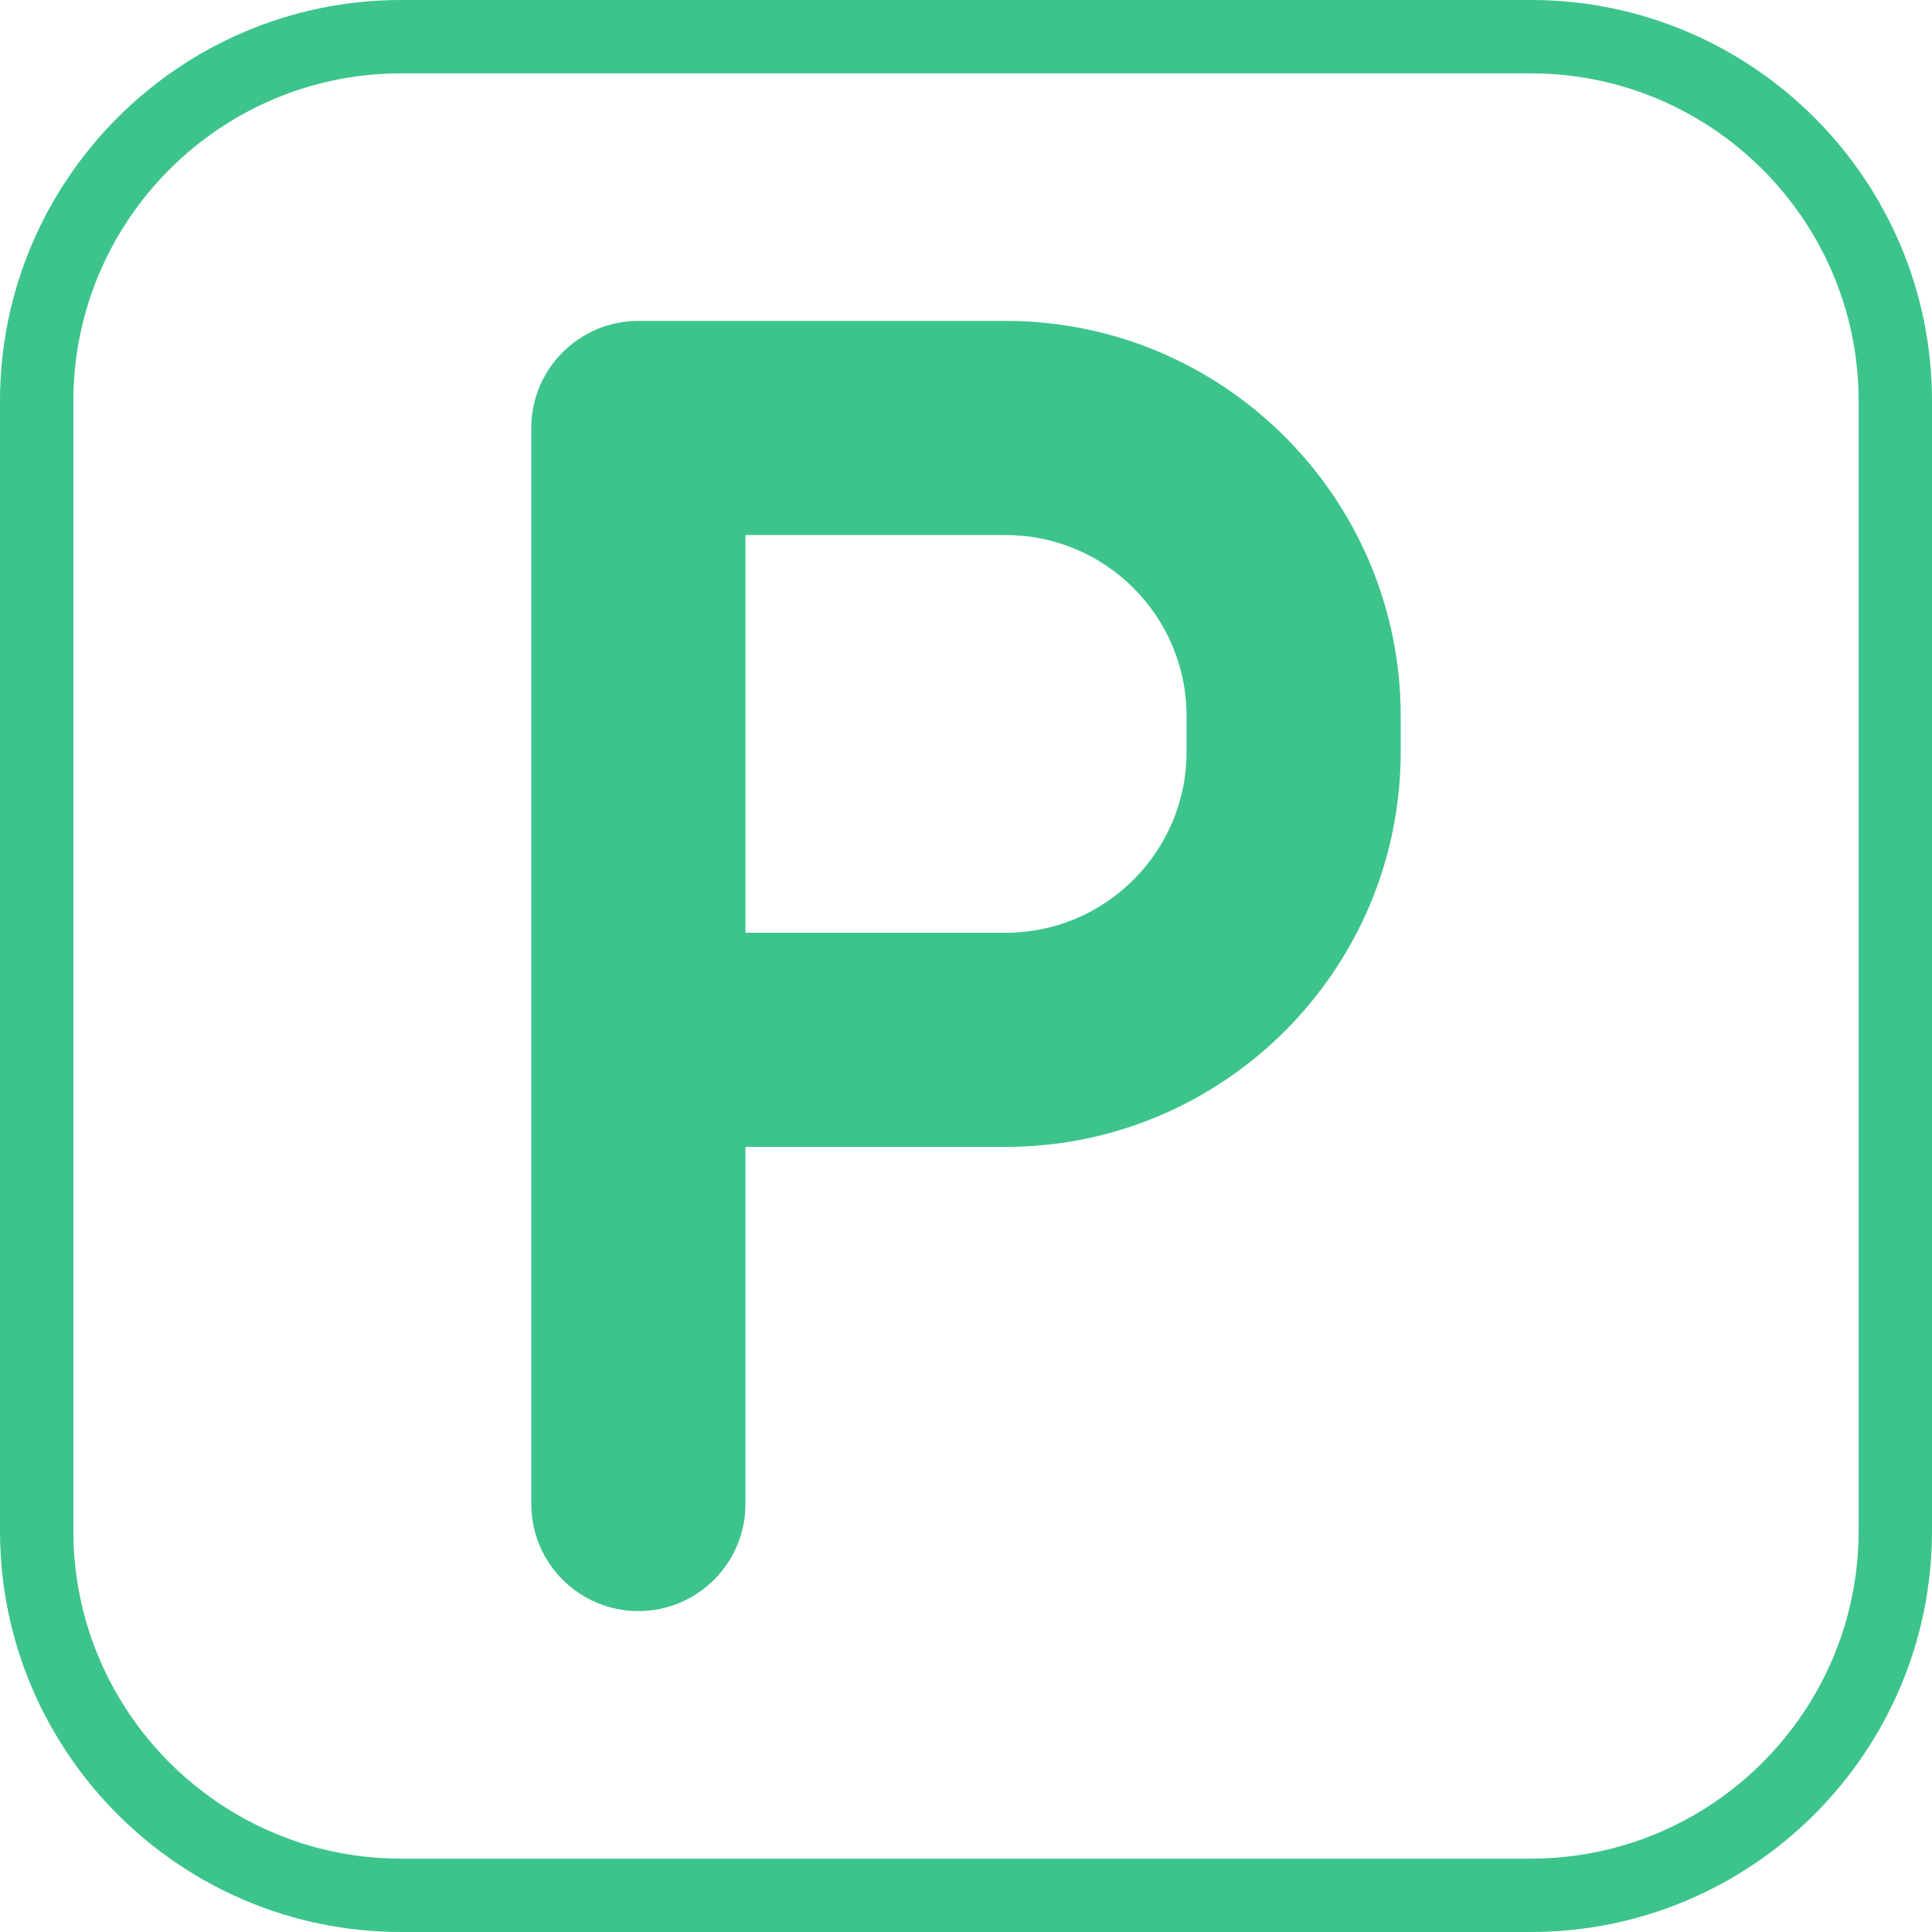
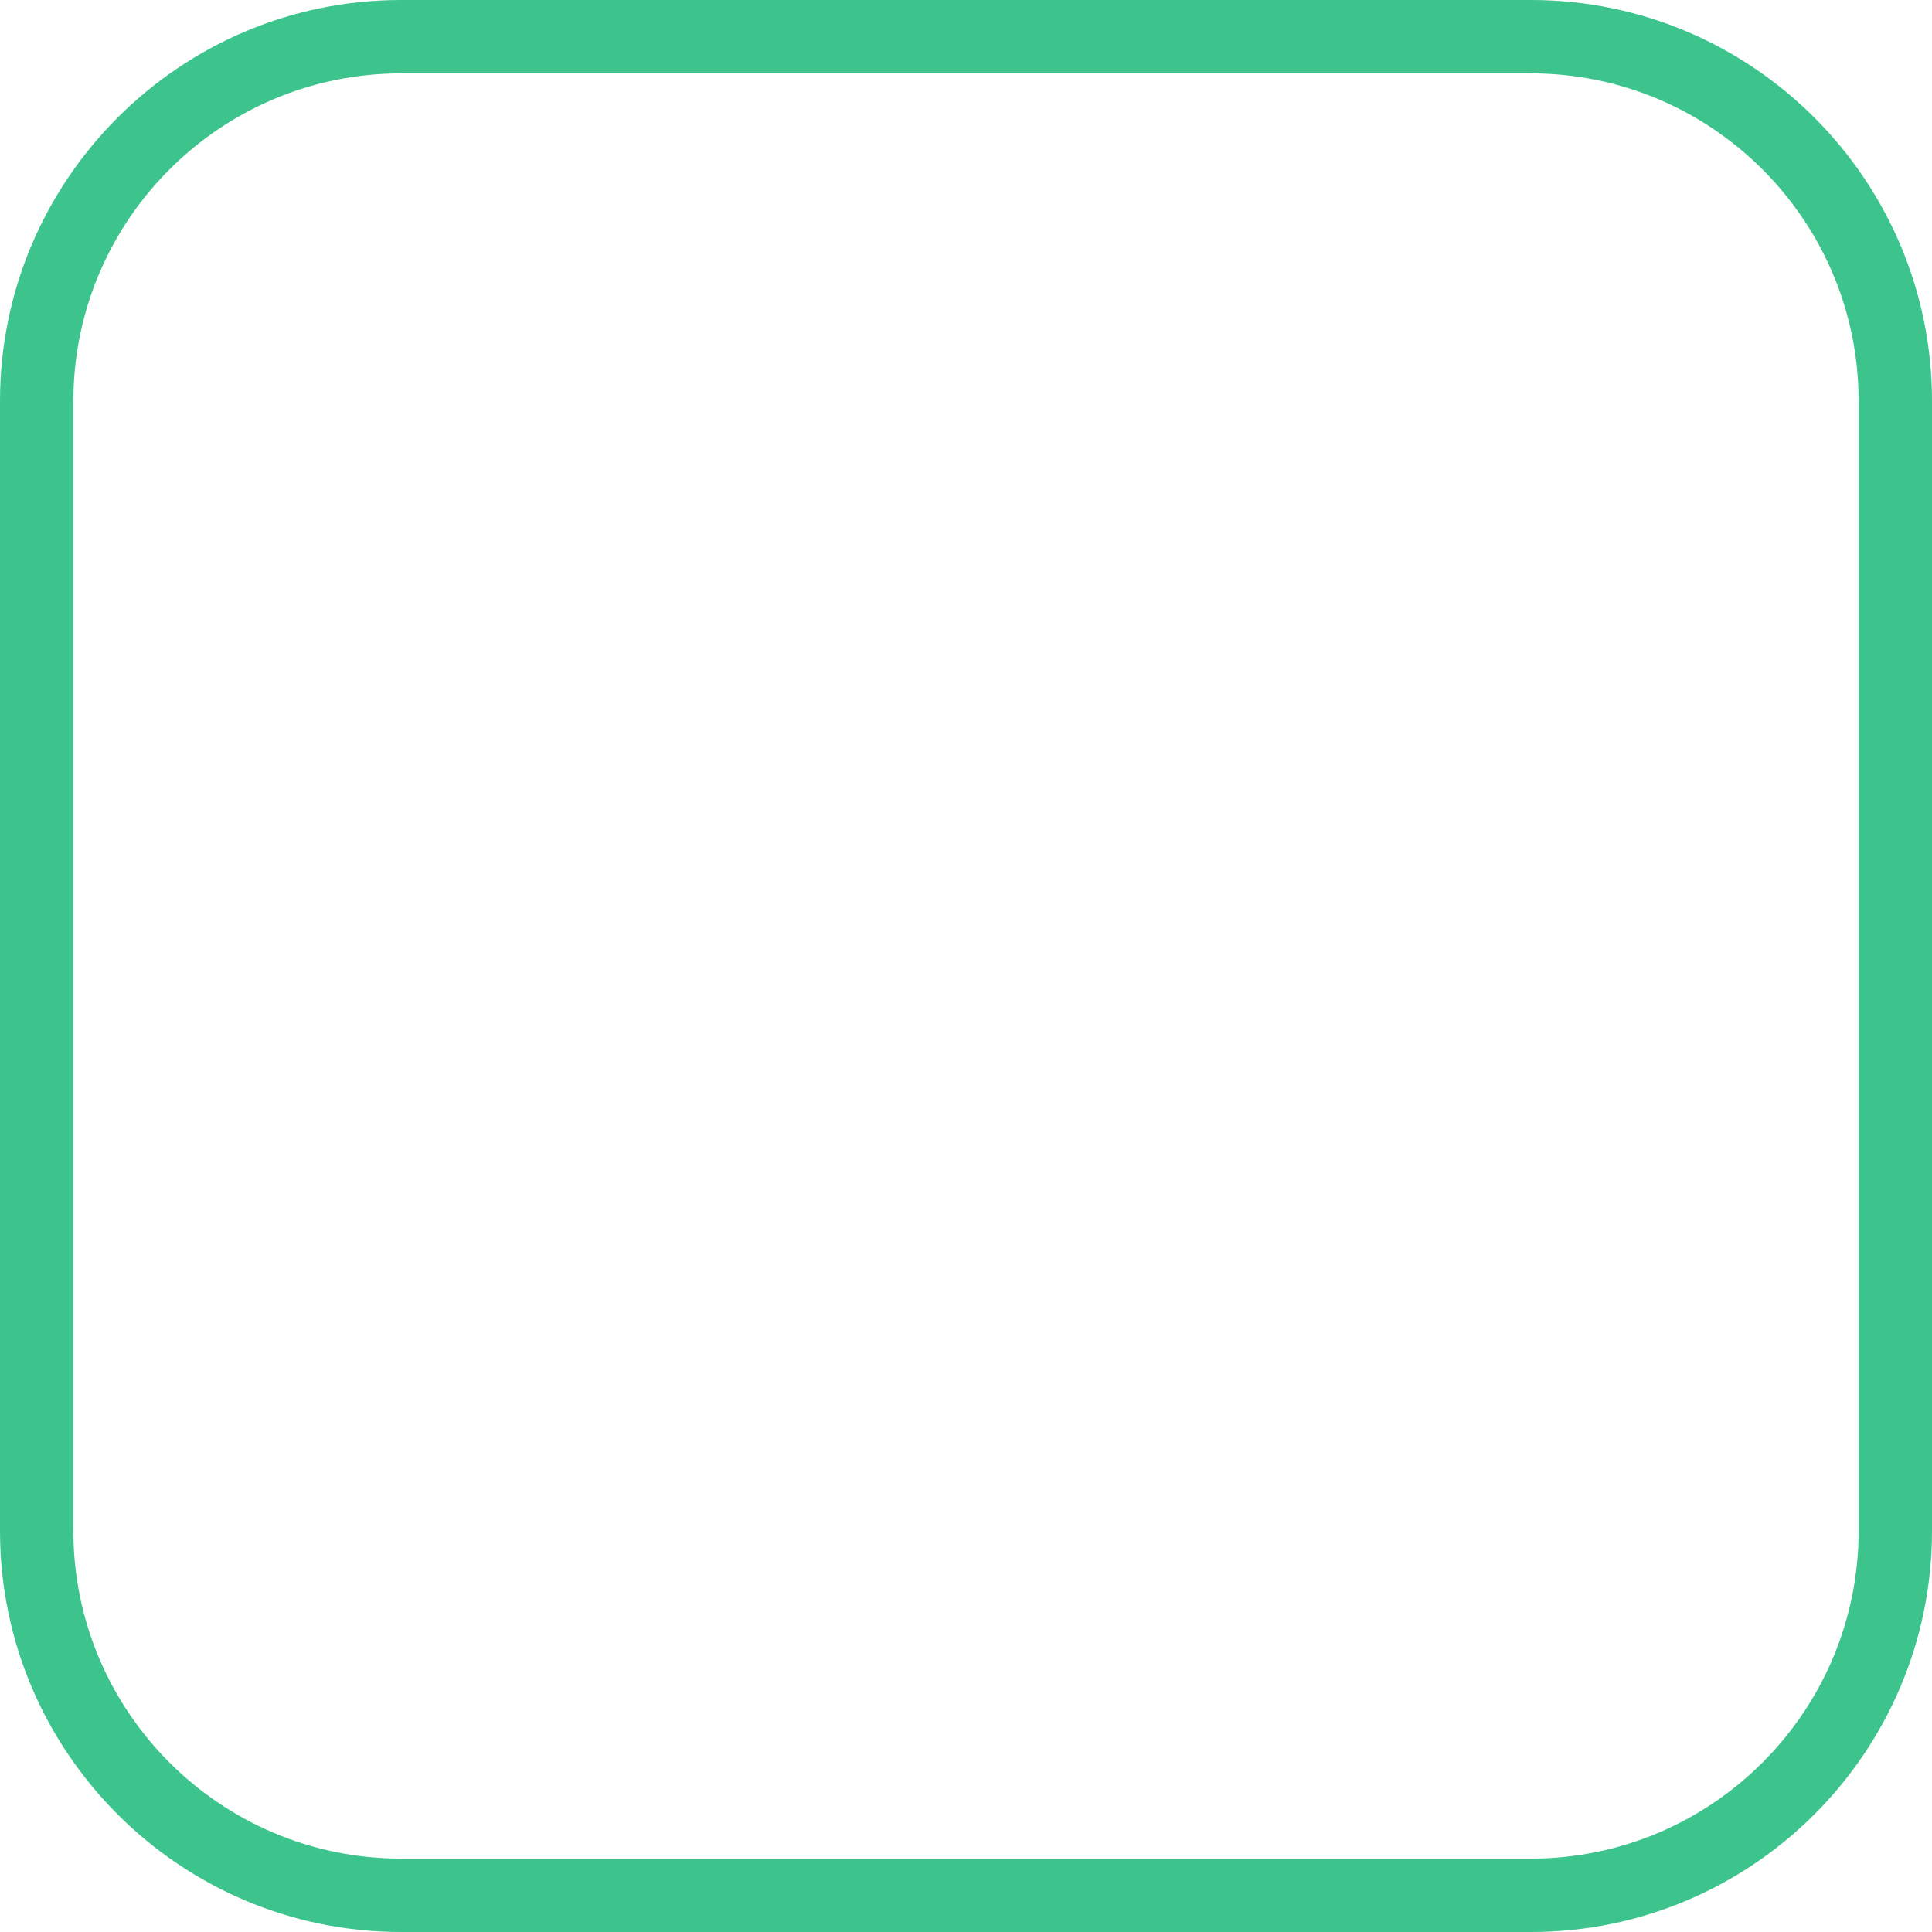
<svg xmlns="http://www.w3.org/2000/svg" fill="#3CC48C" height="800px" width="800px" version="1.1" id="Capa_1" viewBox="0 0 395 395" xml:space="preserve">
  <g id="SVGRepo_bgCarrier" stroke-width="0" />
  <g id="SVGRepo_tracerCarrier" stroke-linecap="round" stroke-linejoin="round" />
  <g id="SVGRepo_iconCarrier">
    <g>
      <path d="M313.002,0H82C36.785,0,0,36.784,0,81.998v230.993C0,358.211,36.785,395,82,395h231.002 C358.216,395,395,358.211,395,312.991V81.998C395,36.784,358.216,0,313.002,0z M380,312.991C380,349.94,349.944,380,313.002,380H82 c-36.944,0-67-30.06-67-67.009V81.998C15,45.056,45.056,15,82,15h231.002C349.944,15,380,45.056,380,81.998V312.991z" />
-       <path d="M205.613,65.609h-75.098c-12.09,0-21.891,9.801-21.891,21.891v220c0,12.09,9.801,21.891,21.891,21.891 c12.09,0,21.891-9.801,21.891-21.891v-73.015h53.207c44.532,0,80.762-36.229,80.762-80.761v-7.354 C286.375,101.839,250.145,65.609,205.613,65.609z M242.594,153.725c0,20.391-16.589,36.98-36.98,36.98h-53.207v-81.313h53.207 c20.392,0,36.98,16.589,36.98,36.979V153.725z" />
    </g>
  </g>
</svg>